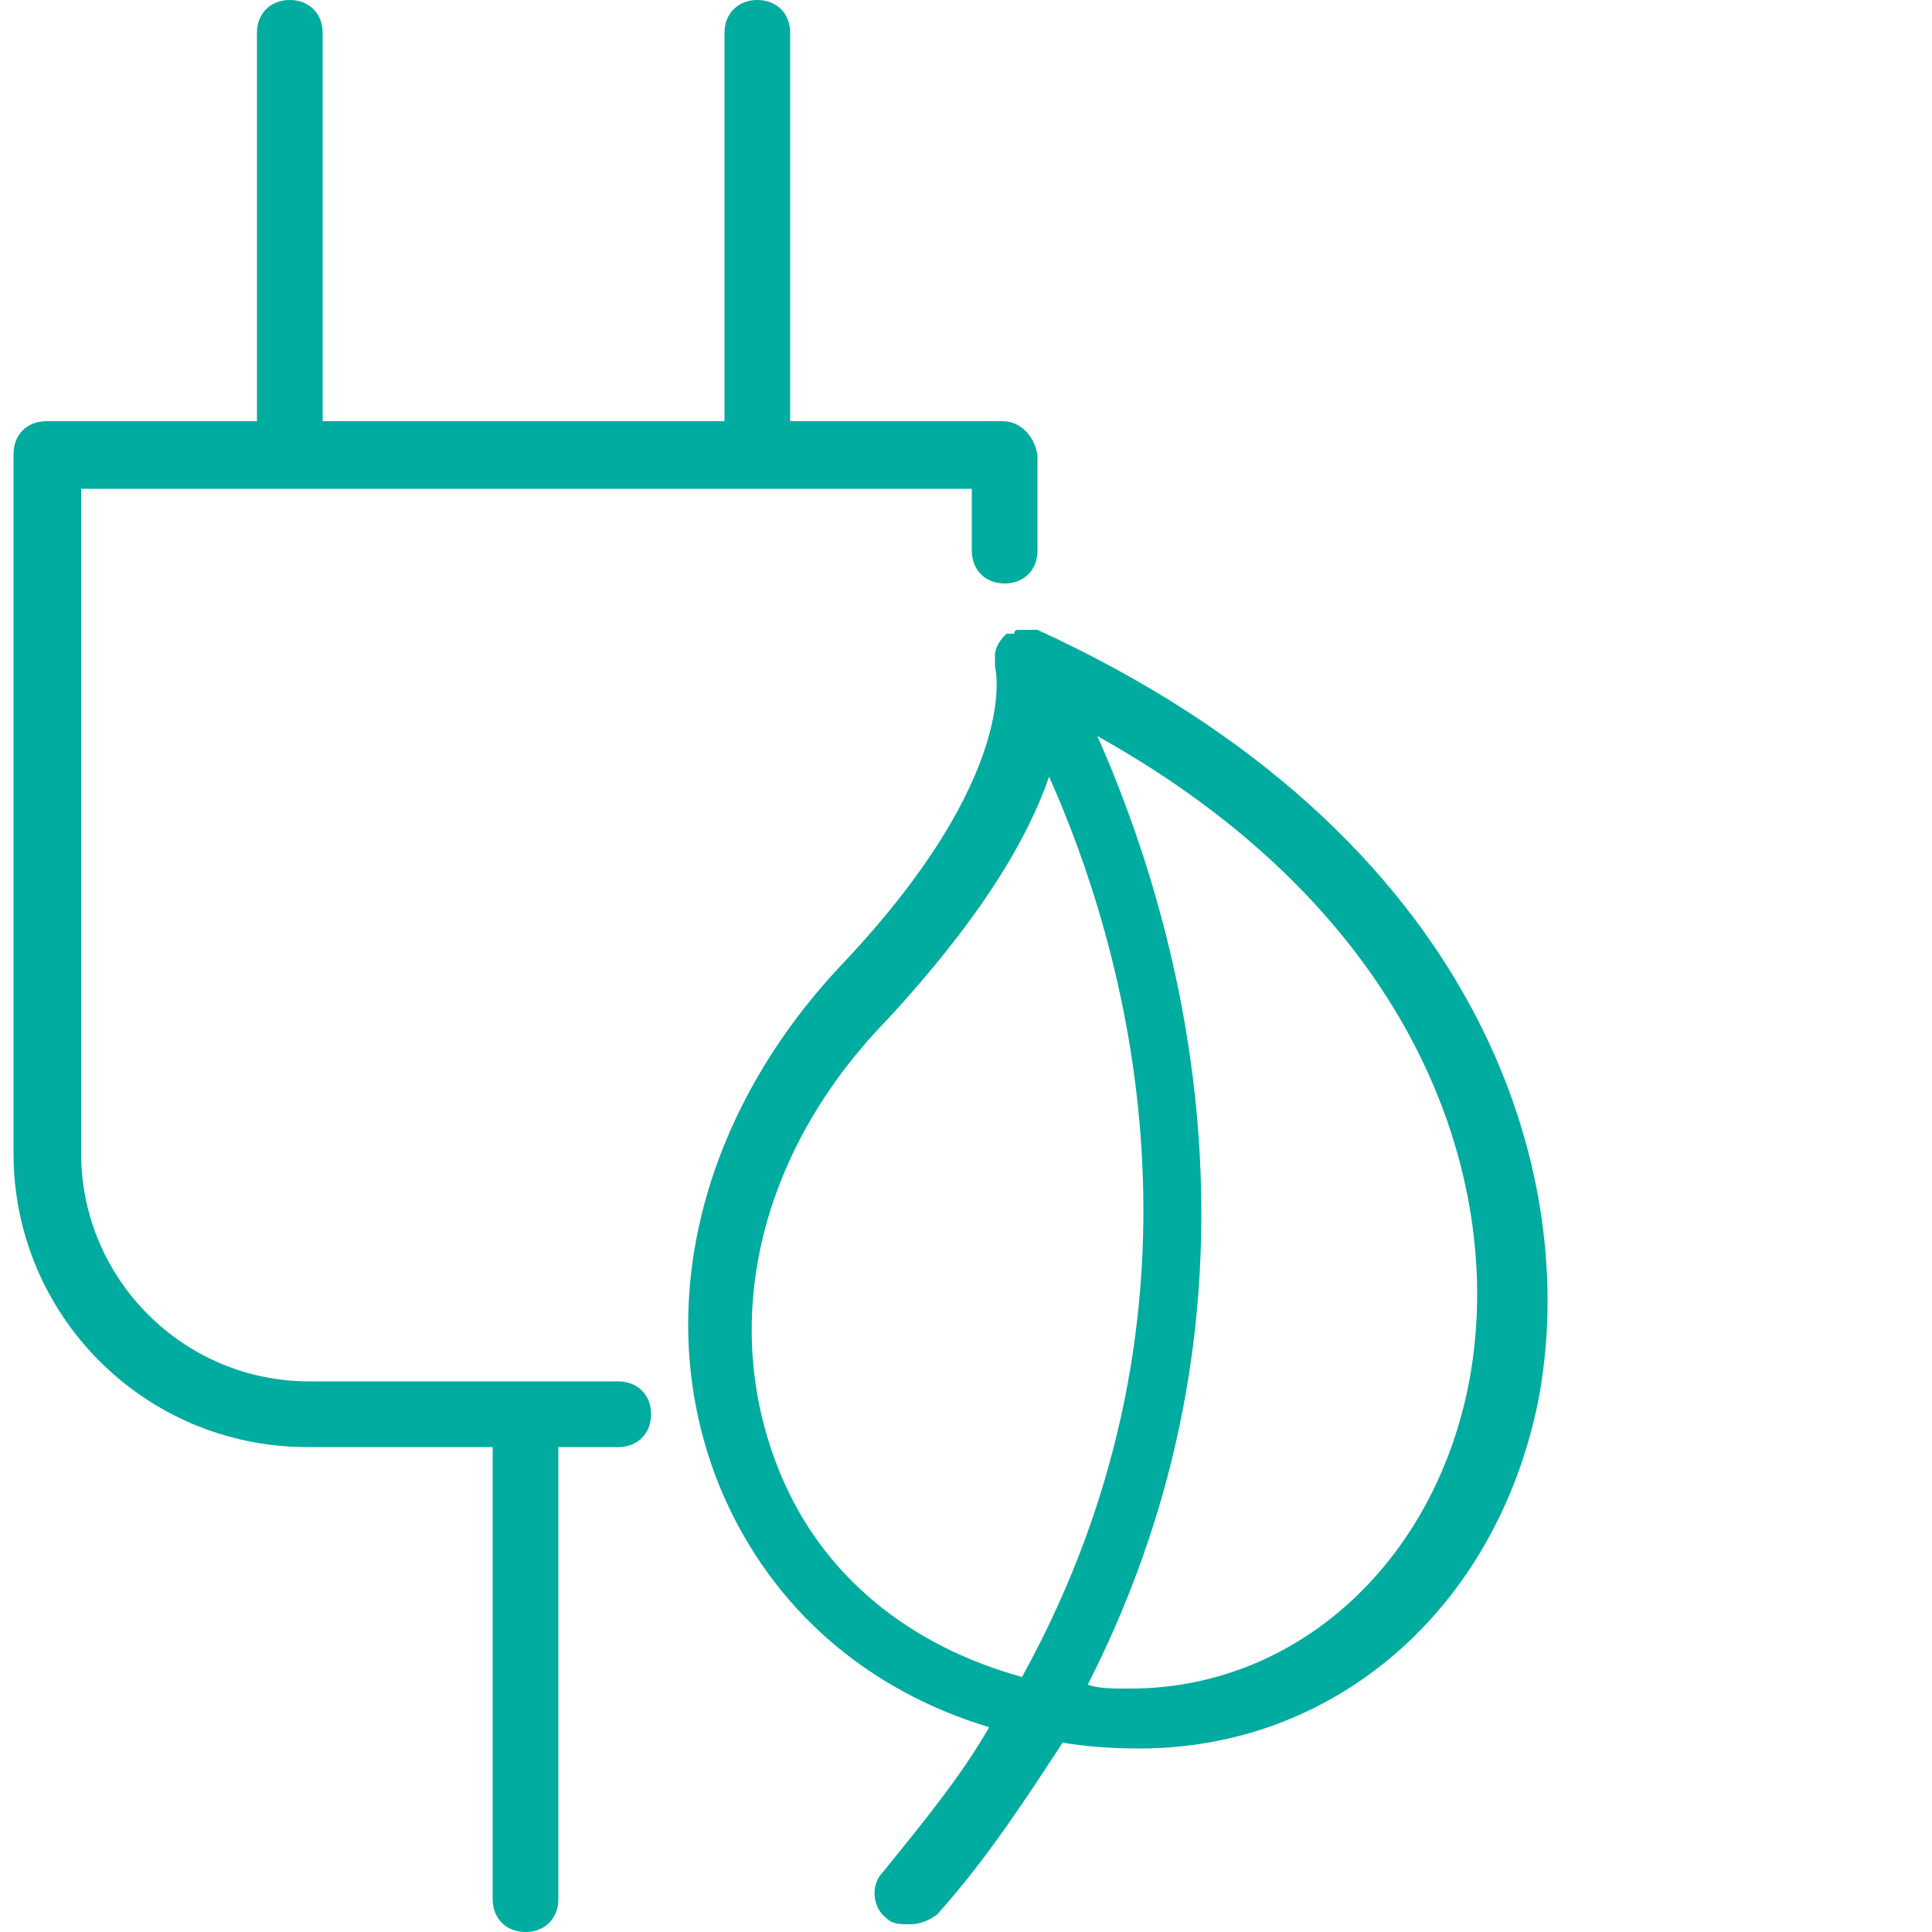
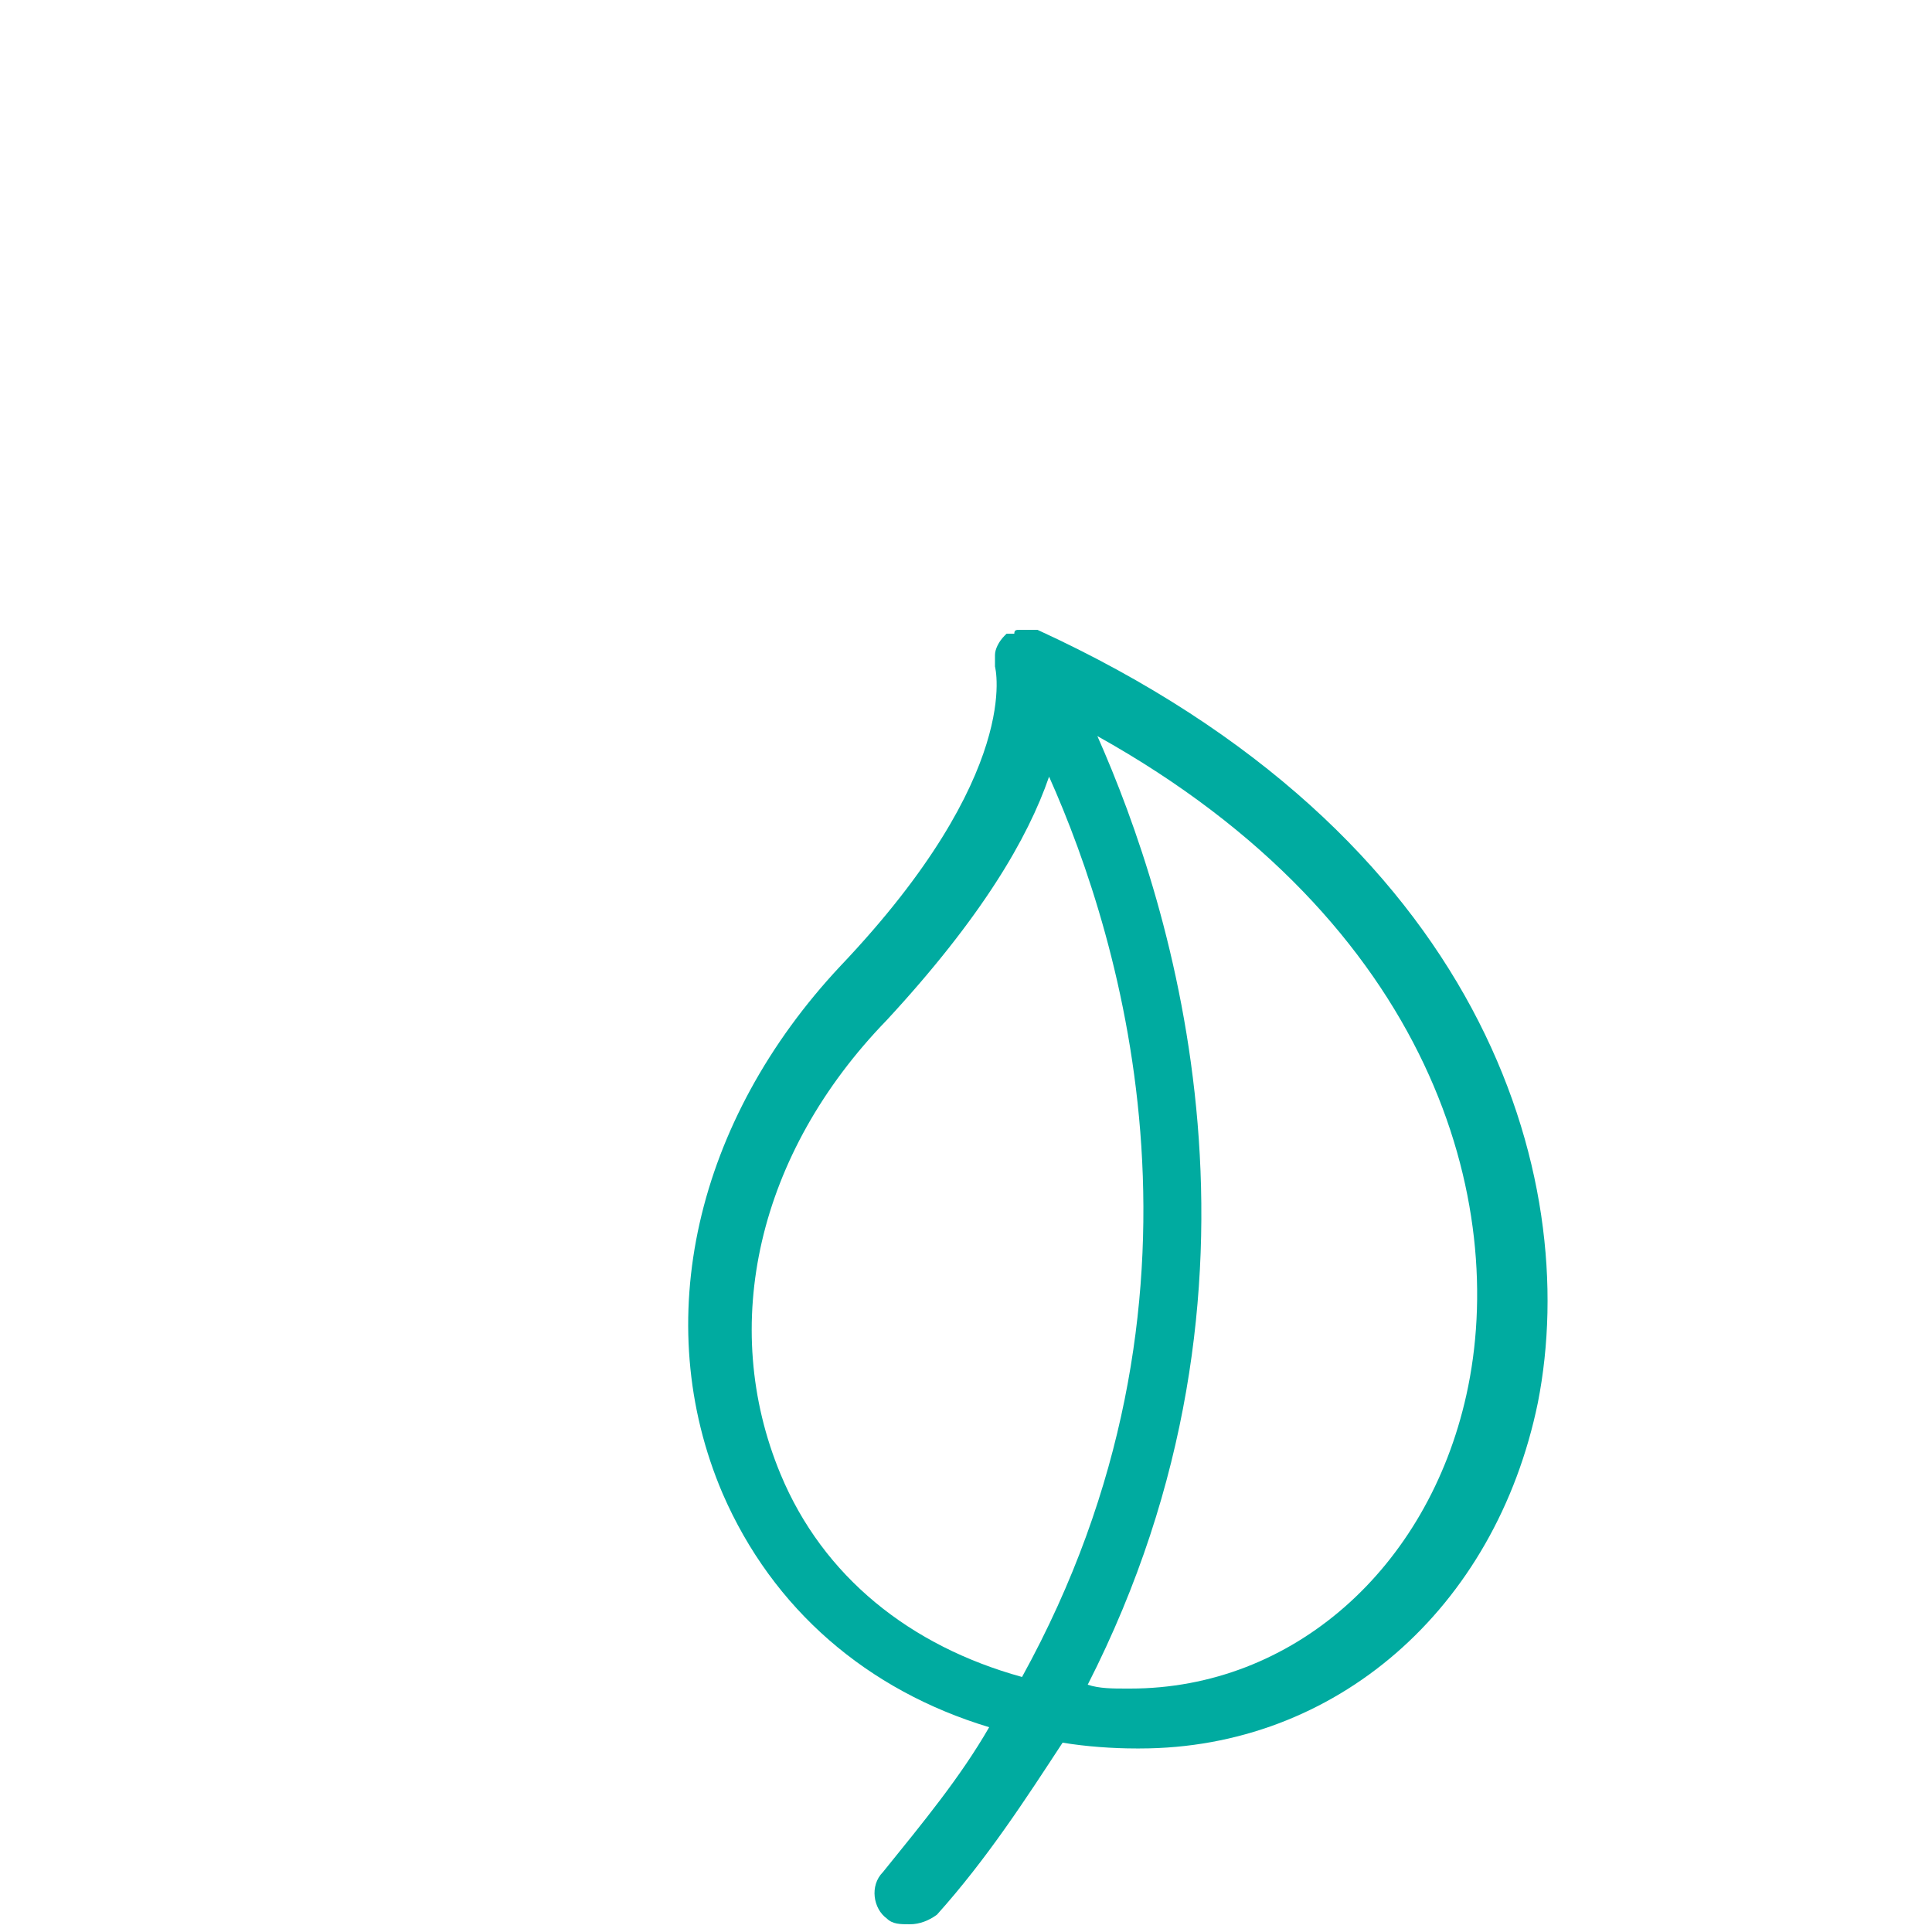
<svg xmlns="http://www.w3.org/2000/svg" x="0px" y="0px" width="100px" height="100px" viewBox="0 0 100 100" style="enable-background:new 0 0 100 100;" xml:space="preserve">
  <style>	.st0{fill:#00ABA0;}	.st1{fill:#CCCCCC;}	.st2{fill:none;stroke:#00ABA0;stroke-width:1.5;stroke-miterlimit:10;}	.st3{fill-rule:evenodd;clip-rule:evenodd;fill:#00ABA0;}	.st4{fill-rule:evenodd;clip-rule:evenodd;fill:none;stroke:#00ABA0;stroke-width:0.75;stroke-miterlimit:10;}	.st5{fill:#00ABA0;stroke:#00ABA0;stroke-width:0.75;stroke-miterlimit:10;}	.st6{fill:#1E4E6B;}	.st7{fill:#00AB9F;}	.st8{fill:#004F6B;}</style>
  <g id="Layer_2" />
  <g id="Layer_1">
    <g>
-       <path class="st0" d="M51.9,21.8H40.9V1.7c0-1-0.7-1.7-1.7-1.7s-1.7,0.7-1.7,1.7v20.1H16.7V1.7C16.7,0.7,16,0,15,0    s-1.7,0.7-1.7,1.7v20.1H2.4c-1,0-1.7,0.7-1.7,1.7v36.2c0,8.4,6.8,15.2,15.2,15.2h9.6v23.4c0,1,0.7,1.7,1.7,1.7s1.7-0.7,1.7-1.7    V74.9h3.1c1,0,1.7-0.7,1.7-1.7s-0.7-1.7-1.7-1.7h-16c-6.5,0-11.8-5.3-11.8-11.8V25.3h46.1v3.2c0,1,0.7,1.7,1.7,1.7    s1.7-0.7,1.7-1.7v-4.9C53.6,22.7,52.9,21.8,51.9,21.8z" />
      <path class="st0" d="M53.7,32.6h-0.2h-0.2c-0.2,0-0.3,0-0.5,0c-0.2,0-0.3,0-0.3,0.2h-0.2h-0.2L52,32.9l0,0l0,0    c-0.3,0.3-0.5,0.7-0.5,1c0,0.2,0,0.2,0,0.2v0.2v0.2c0,0,1.5,5.5-8,15.5c-7.5,8-9.9,18.4-6.1,27.3c2.6,6,7.5,10.2,13.8,12.1    c-1.5,2.6-3.4,4.9-5.5,7.5c-0.7,0.7-0.5,1.9,0.2,2.4c0.3,0.3,0.7,0.3,1.2,0.3s1-0.2,1.4-0.5c2.6-2.9,4.6-6,6.5-8.9    c1.2,0.2,2.6,0.3,3.8,0.3h0.2c10.1,0,18.4-7.2,20.6-17.9C81.9,60.9,76.8,43.2,53.7,32.6z M40.4,76.3c-3.2-7.7-1.2-16.6,5.5-23.5    c4.9-5.3,7.3-9.4,8.4-12.6c3.8,8.5,9.4,27-1.4,46.6C47.1,85.2,42.6,81.6,40.4,76.3z M75.9,72.2c-2,9-9,15.2-17.4,15.2    c0,0,0,0-0.2,0c-0.7,0-1.4,0-2-0.2c10.6-20.8,4.4-40.3,0.5-49.1C74.2,47.8,78.1,62.3,75.9,72.2z" />
    </g>
  </g>
</svg>